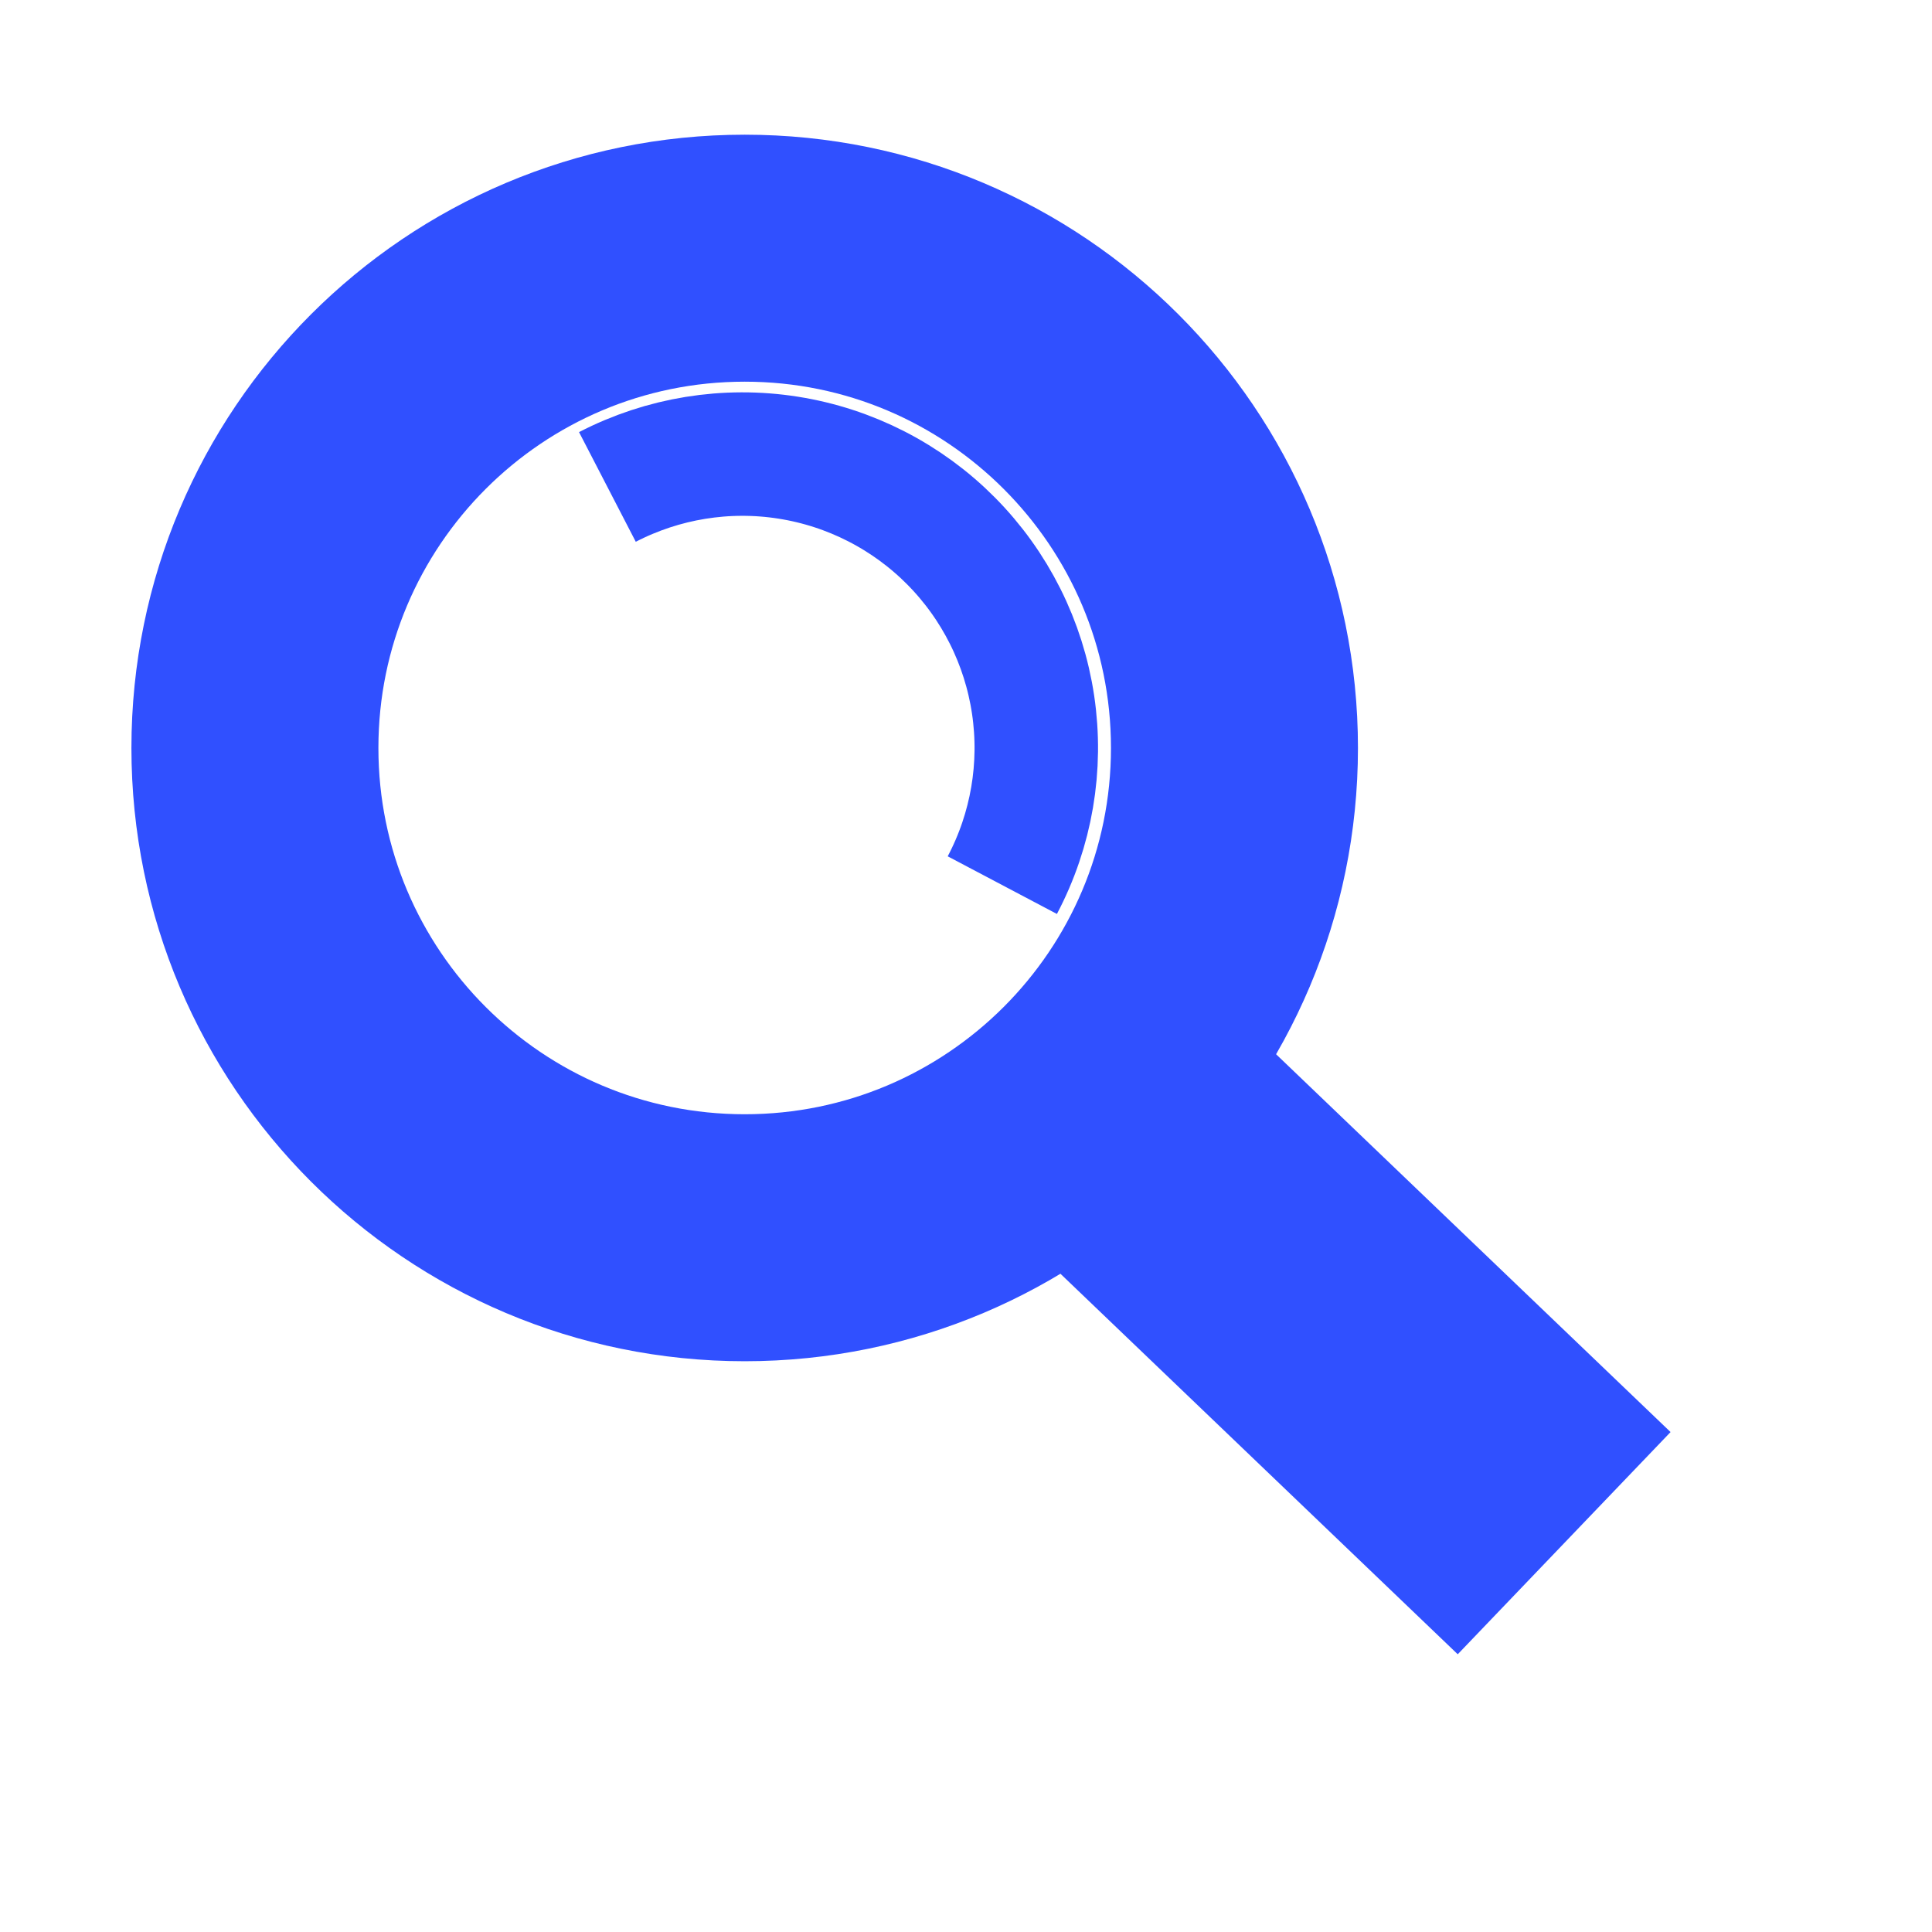
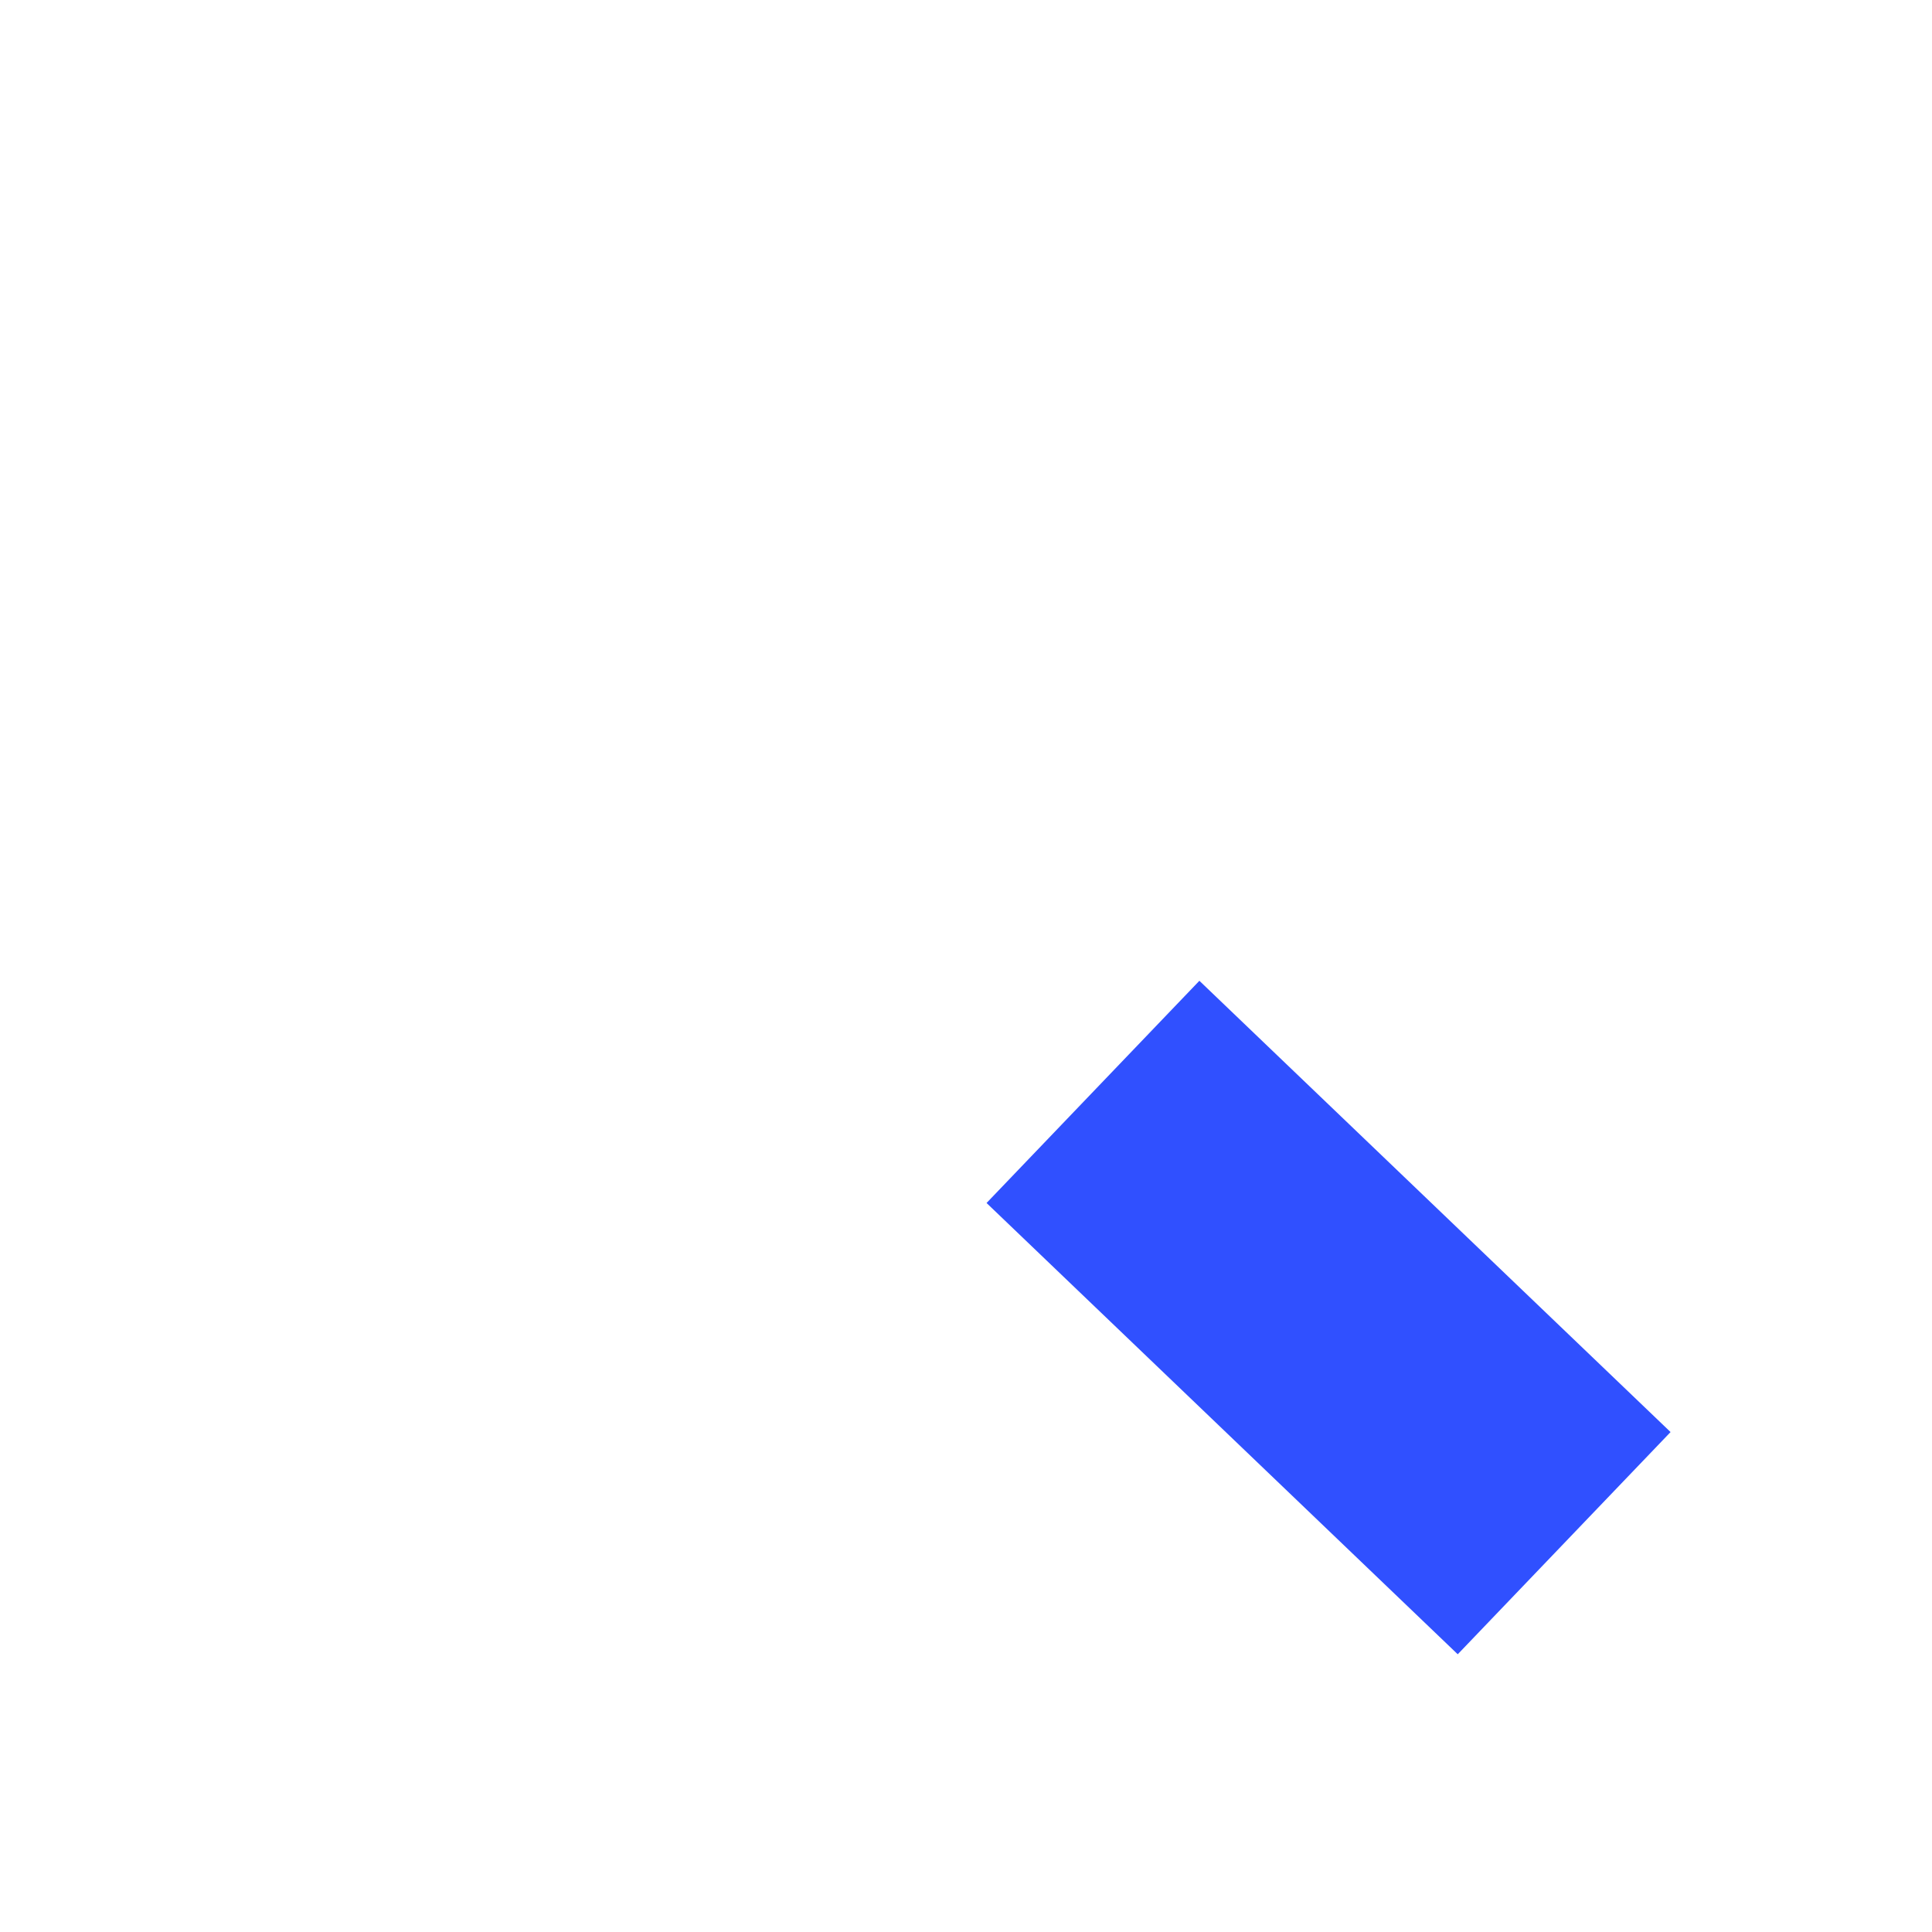
<svg xmlns="http://www.w3.org/2000/svg" width="69" height="69" viewBox="0 0 69 69" fill="none">
-   <path d="M26.596 44.205C36.256 44.205 44.088 36.374 44.088 26.713C44.088 17.052 36.256 9.221 26.596 9.221C16.935 9.221 9.104 17.052 9.104 26.713C9.104 36.374 16.935 44.205 26.596 44.205Z" stroke="#3050FF" stroke-width="8.821" />
-   <path d="M21.693 17.391C23.678 16.364 25.939 15.997 28.147 16.345C30.355 16.692 32.394 17.735 33.968 19.322C35.541 20.909 36.567 22.957 36.896 25.167C37.225 27.378 36.84 29.636 35.797 31.612" stroke="#3050FF" stroke-width="4.41" />
  <path d="M42.835 35.028L35.234 42.964L52.062 59.081L59.663 51.145L42.835 35.028Z" fill="#3050FF" />
</svg>